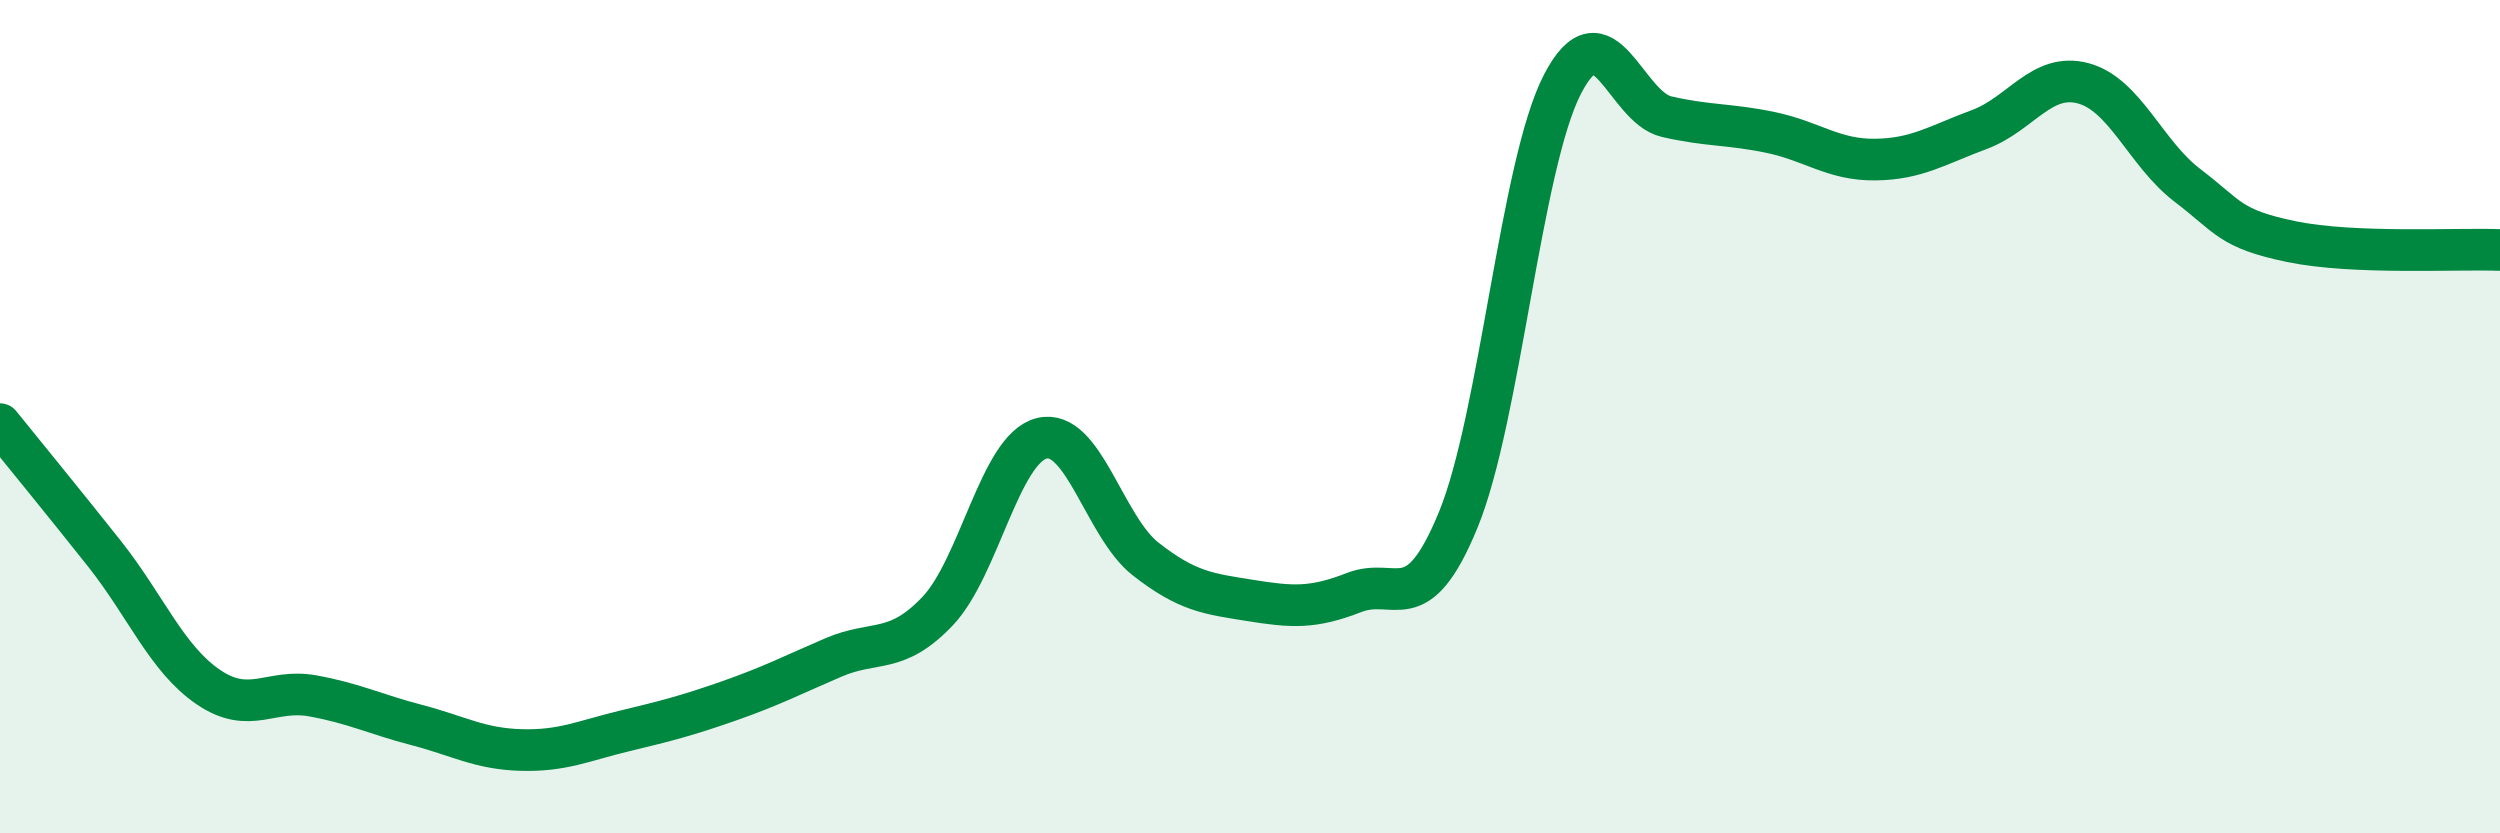
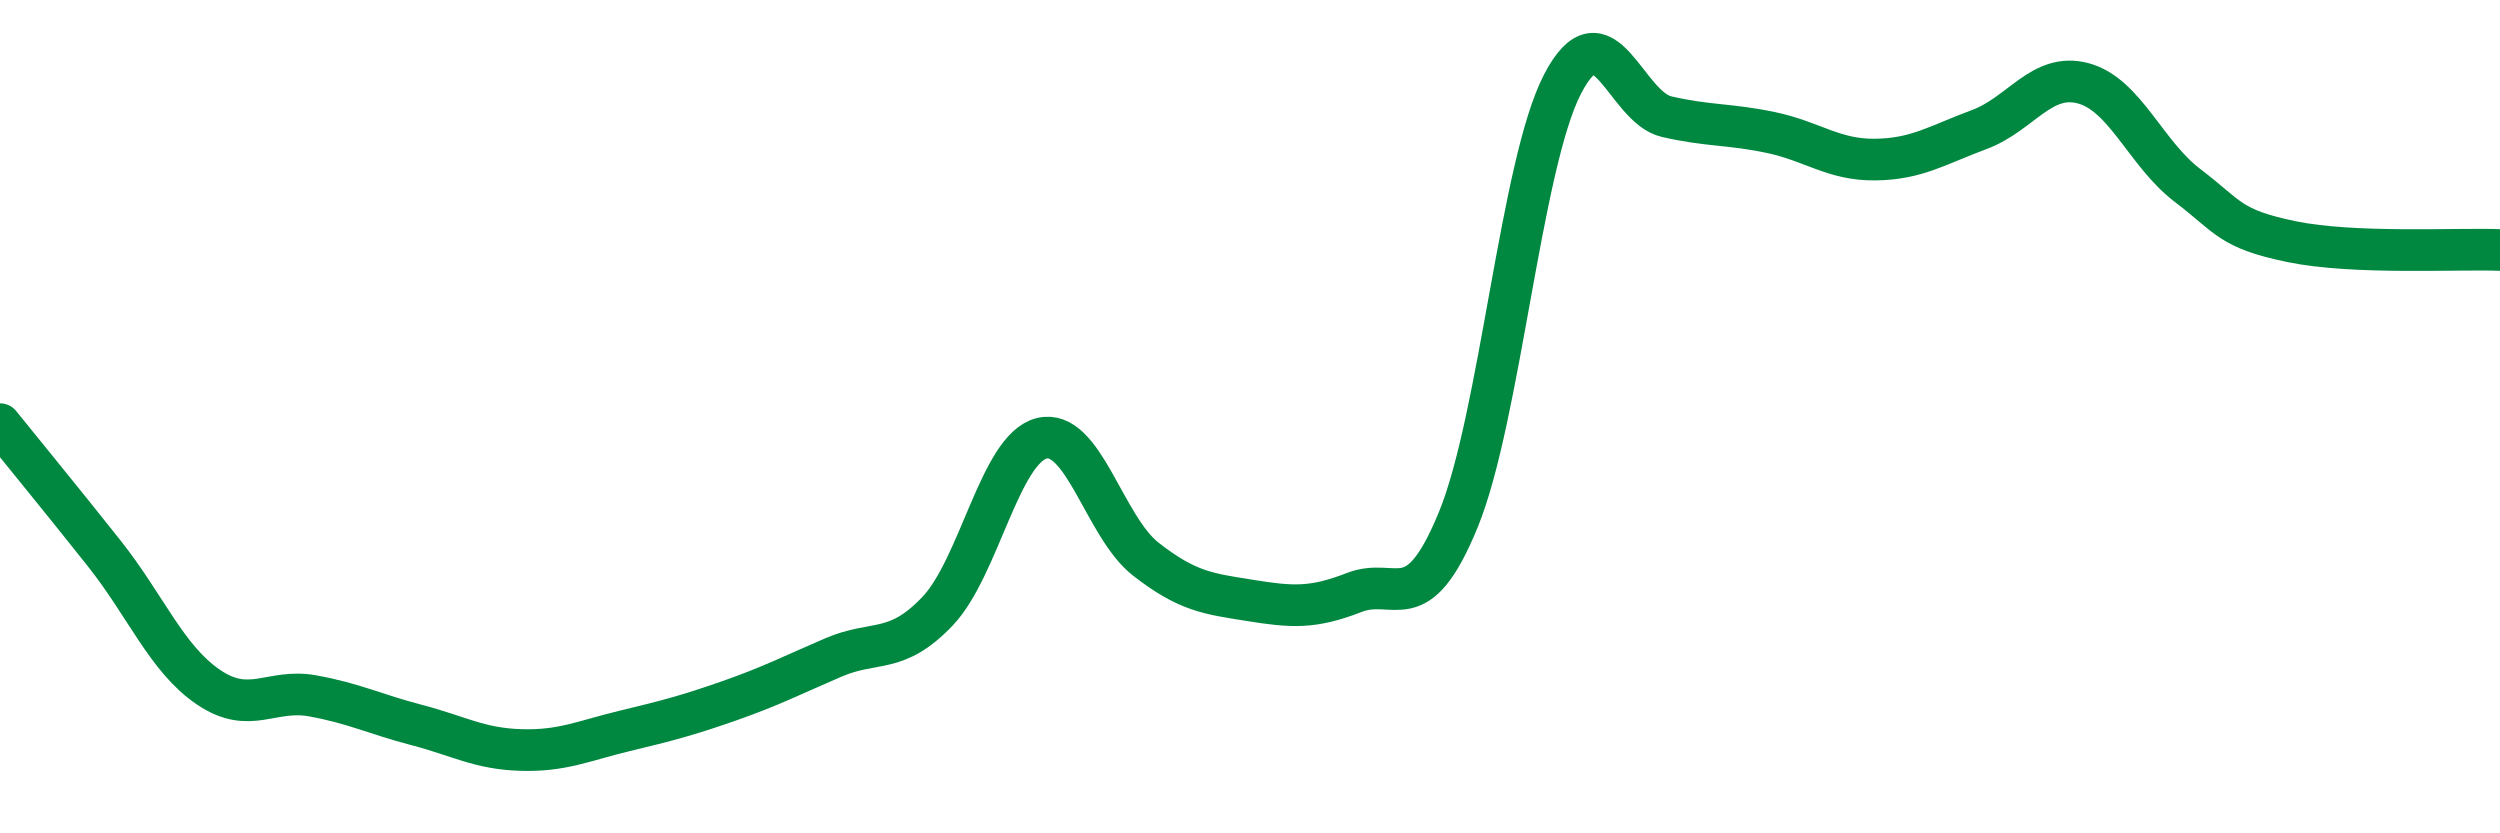
<svg xmlns="http://www.w3.org/2000/svg" width="60" height="20" viewBox="0 0 60 20">
-   <path d="M 0,10.18 C 0.5,10.8 1.5,12.02 2.5,13.28 C 3.5,14.54 4,15.81 5,16.49 C 6,17.17 6.5,16.52 7.5,16.7 C 8.5,16.88 9,17.14 10,17.4 C 11,17.66 11.5,17.97 12.5,18 C 13.5,18.03 14,17.78 15,17.54 C 16,17.3 16.5,17.17 17.5,16.82 C 18.5,16.47 19,16.21 20,15.78 C 21,15.35 21.5,15.72 22.5,14.67 C 23.5,13.62 24,10.77 25,10.52 C 26,10.27 26.5,12.64 27.5,13.42 C 28.5,14.2 29,14.25 30,14.41 C 31,14.57 31.5,14.61 32.5,14.22 C 33.5,13.83 34,14.91 35,12.47 C 36,10.03 36.5,3.95 37.5,2.02 C 38.5,0.09 39,2.57 40,2.8 C 41,3.03 41.5,2.97 42.5,3.18 C 43.5,3.39 44,3.84 45,3.83 C 46,3.82 46.5,3.48 47.5,3.11 C 48.5,2.74 49,1.73 50,2 C 51,2.27 51.5,3.69 52.5,4.45 C 53.5,5.21 53.5,5.49 55,5.8 C 56.5,6.11 59,5.96 60,6L60 20L0 20Z" fill="#008740" opacity="0.1" stroke-linecap="round" stroke-linejoin="round" />
  <path d="M 0,10.18 C 0.5,10.8 1.5,12.02 2.5,13.28 C 3.5,14.54 4,15.81 5,16.49 C 6,17.17 6.5,16.52 7.5,16.7 C 8.5,16.88 9,17.14 10,17.4 C 11,17.66 11.5,17.97 12.5,18 C 13.5,18.03 14,17.78 15,17.54 C 16,17.3 16.5,17.17 17.5,16.82 C 18.5,16.47 19,16.21 20,15.78 C 21,15.35 21.5,15.72 22.5,14.67 C 23.5,13.62 24,10.77 25,10.52 C 26,10.27 26.5,12.64 27.5,13.42 C 28.5,14.2 29,14.25 30,14.41 C 31,14.57 31.5,14.61 32.5,14.22 C 33.5,13.83 34,14.91 35,12.47 C 36,10.03 36.5,3.95 37.5,2.02 C 38.5,0.09 39,2.57 40,2.8 C 41,3.03 41.5,2.97 42.5,3.18 C 43.5,3.39 44,3.84 45,3.83 C 46,3.82 46.5,3.48 47.5,3.11 C 48.5,2.74 49,1.73 50,2 C 51,2.27 51.5,3.69 52.5,4.45 C 53.5,5.21 53.5,5.49 55,5.8 C 56.5,6.11 59,5.96 60,6" stroke="#008740" stroke-width="1" fill="none" stroke-linecap="round" stroke-linejoin="round" />
</svg>